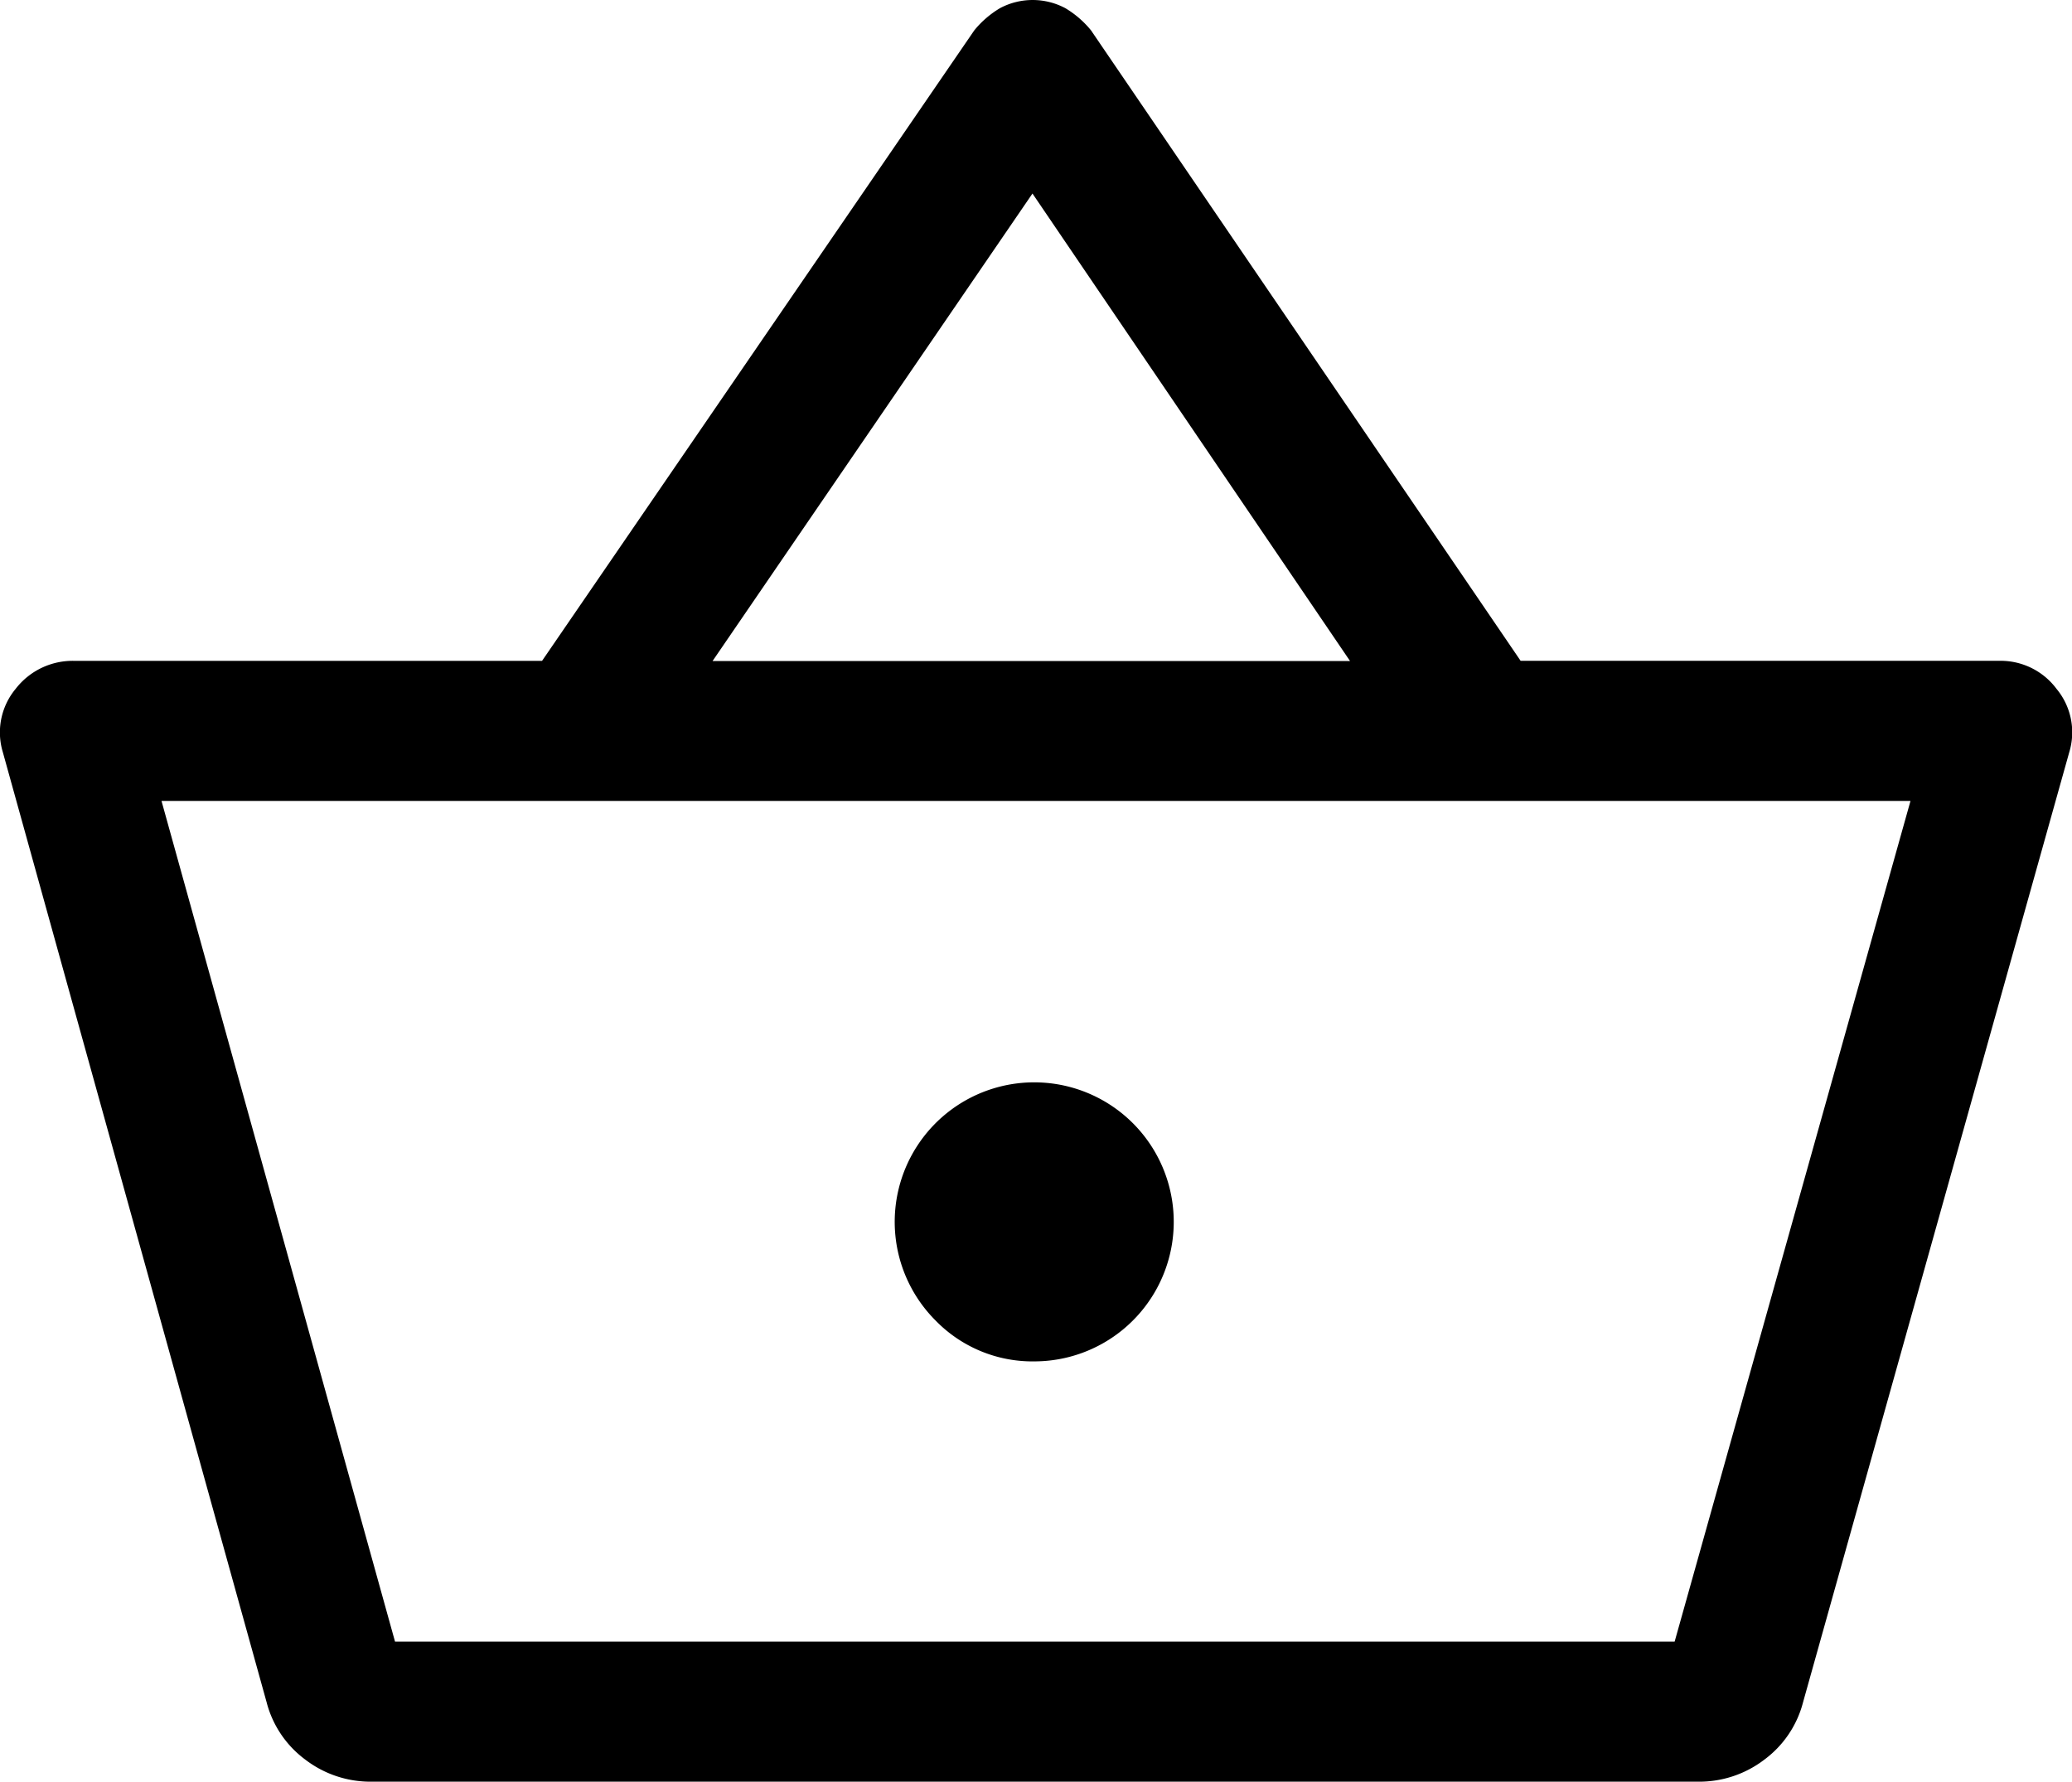
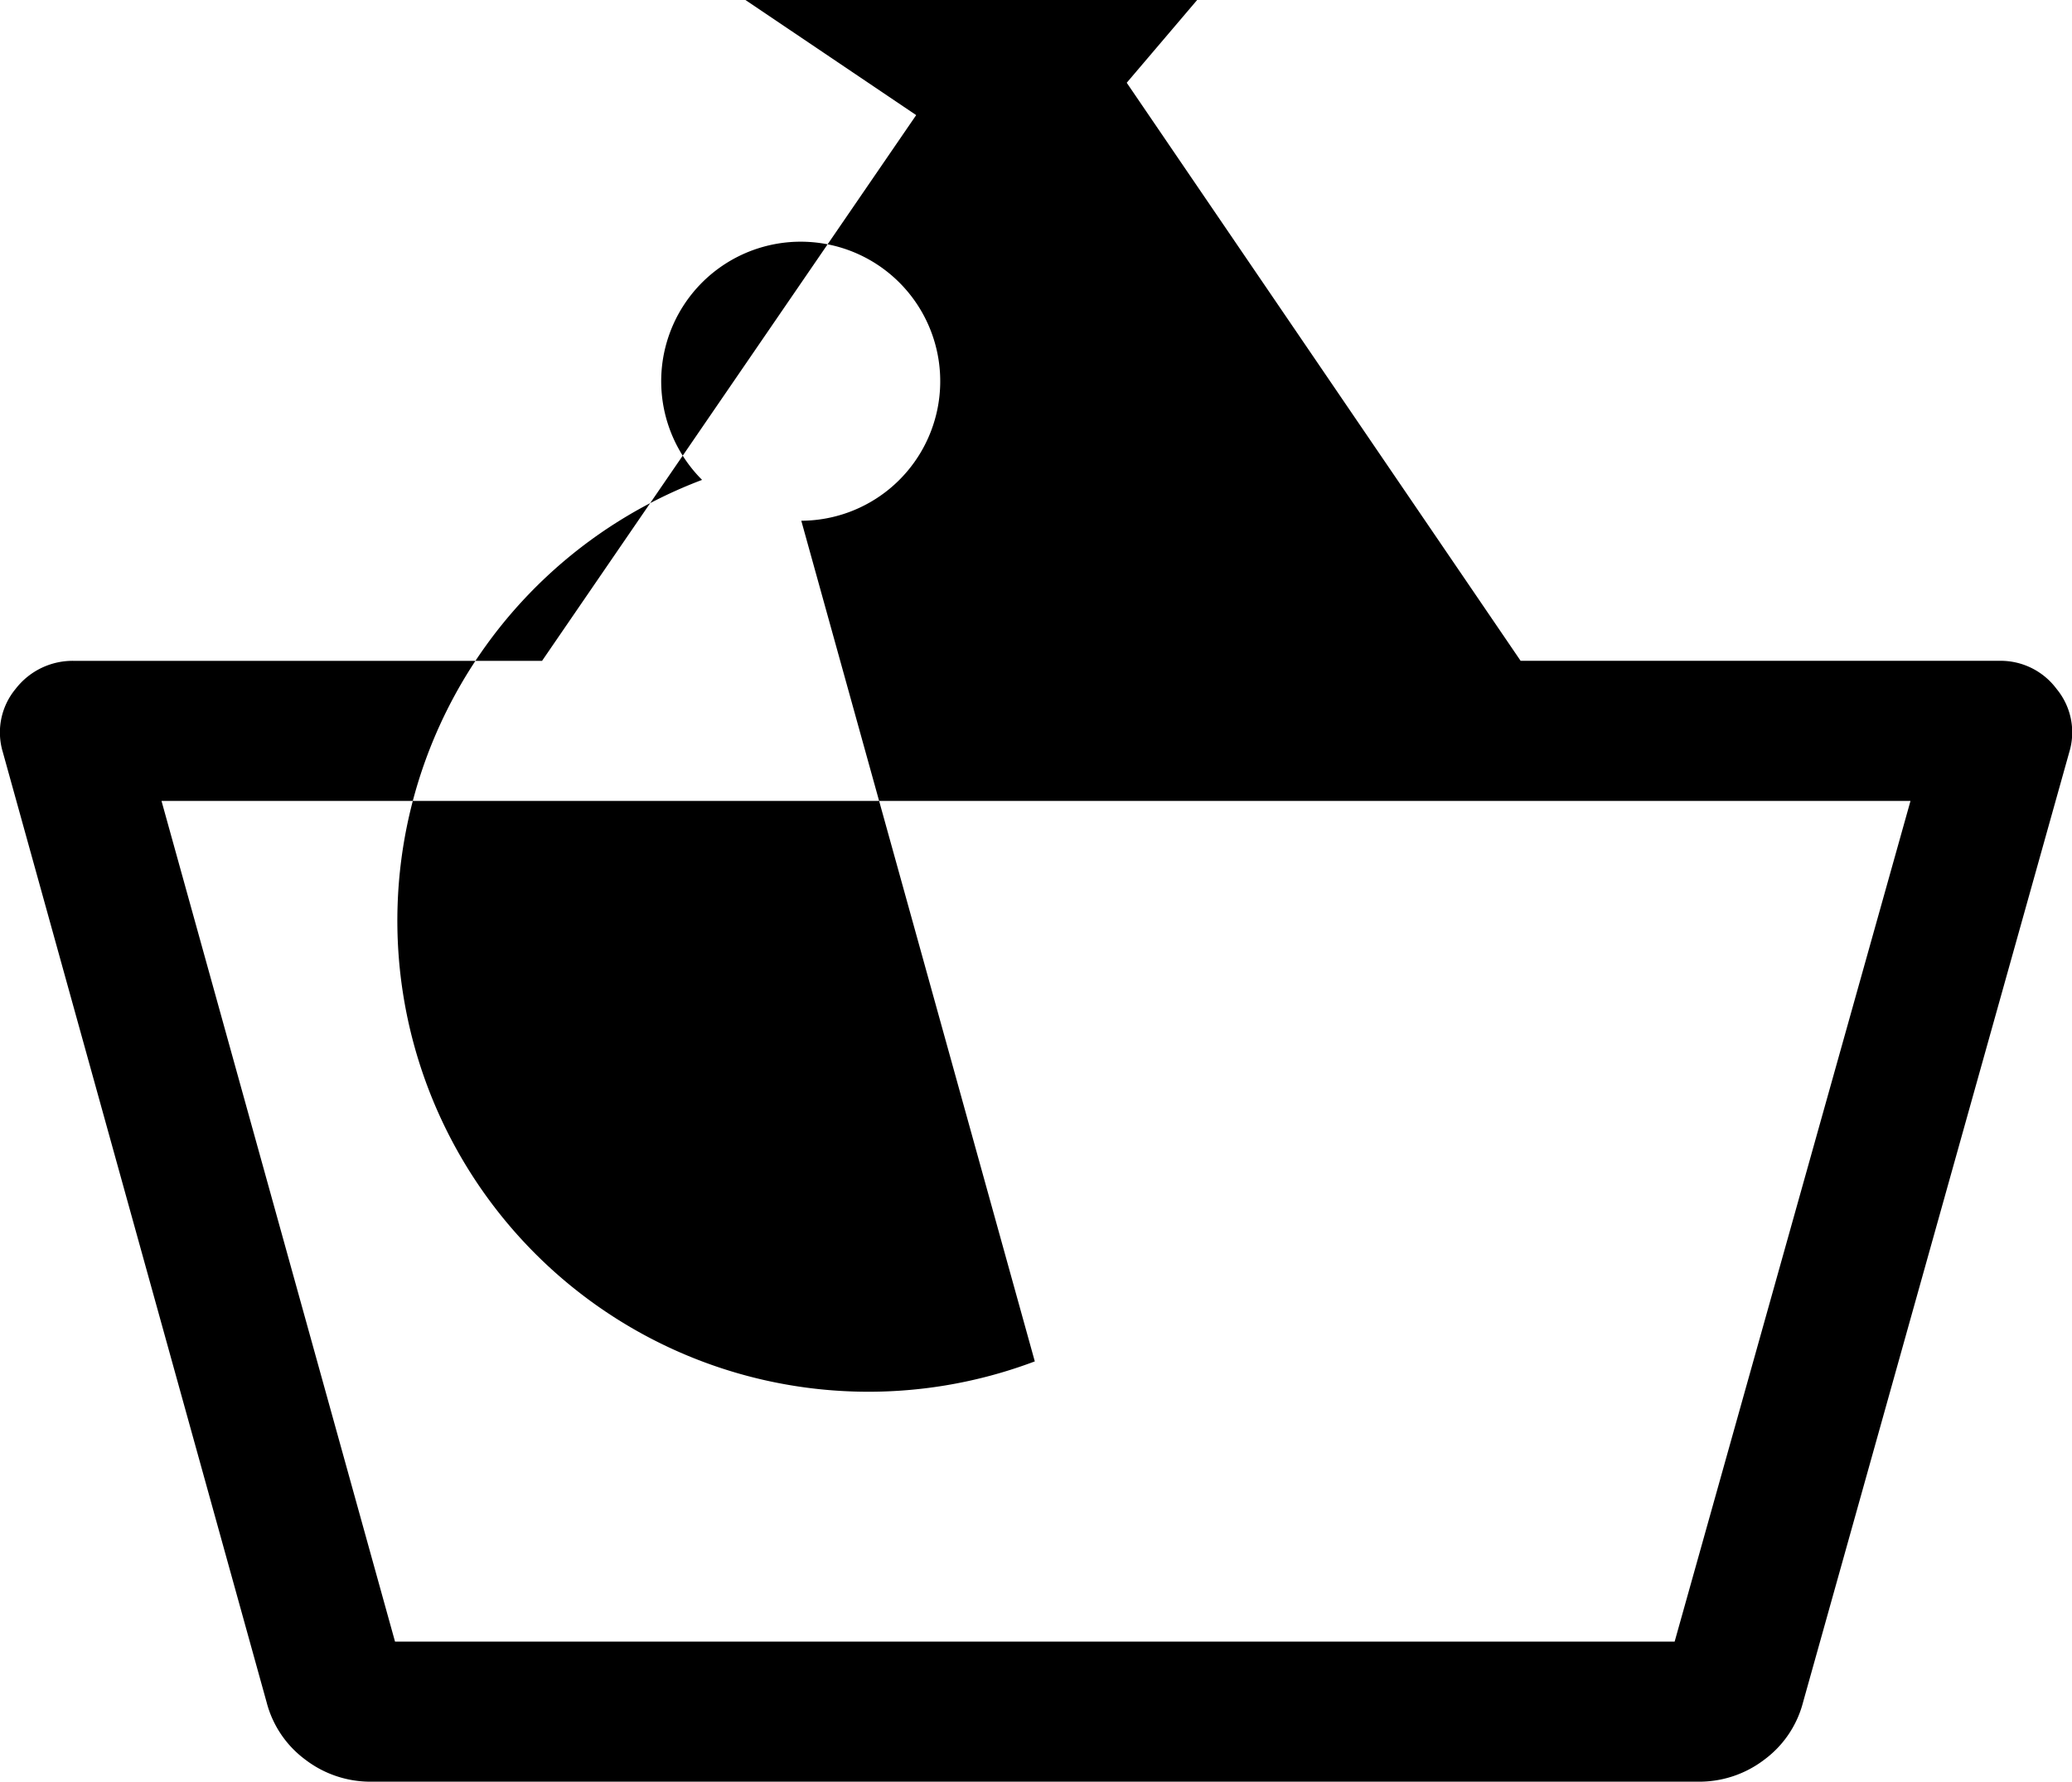
<svg xmlns="http://www.w3.org/2000/svg" width="33.727" height="29" viewBox="0 0 33.727 29">
-   <path id="icon_CestaCompra" d="M7.891,32.85a1.743,1.743,0,0,1-1.083-.361,1.686,1.686,0,0,1-.627-.931L1.886,16.089a1.109,1.109,0,0,1,.209-1.026,1.172,1.172,0,0,1,.969-.456h7.6L17.7,4.344a1.588,1.588,0,0,1,.418-.361,1.131,1.131,0,0,1,1.064,0,1.588,1.588,0,0,1,.418.361l6.993,10.262h7.792a1.134,1.134,0,0,1,.931.456,1.109,1.109,0,0,1,.209,1.026L31.19,31.558a1.686,1.686,0,0,1-.627.931,1.743,1.743,0,0,1-1.083.361Zm.38-2.28H29.1l3.839-13.683H4.47Zm10.414-4.561a2.271,2.271,0,1,0-1.615-.665A2.2,2.2,0,0,0,18.685,26.009Zm-5.245-11.4H23.816L18.647,7ZM8.271,30.57h0Z" transform="translate(-1.841 -3.85)" />
+   <path id="icon_CestaCompra" d="M7.891,32.85a1.743,1.743,0,0,1-1.083-.361,1.686,1.686,0,0,1-.627-.931L1.886,16.089a1.109,1.109,0,0,1,.209-1.026,1.172,1.172,0,0,1,.969-.456h7.6L17.7,4.344a1.588,1.588,0,0,1,.418-.361,1.131,1.131,0,0,1,1.064,0,1.588,1.588,0,0,1,.418.361l6.993,10.262h7.792a1.134,1.134,0,0,1,.931.456,1.109,1.109,0,0,1,.209,1.026L31.19,31.558a1.686,1.686,0,0,1-.627.931,1.743,1.743,0,0,1-1.083.361Zm.38-2.28H29.1l3.839-13.683H4.47m10.414-4.561a2.271,2.271,0,1,0-1.615-.665A2.2,2.2,0,0,0,18.685,26.009Zm-5.245-11.4H23.816L18.647,7ZM8.271,30.57h0Z" transform="translate(-1.841 -3.85)" />
</svg>